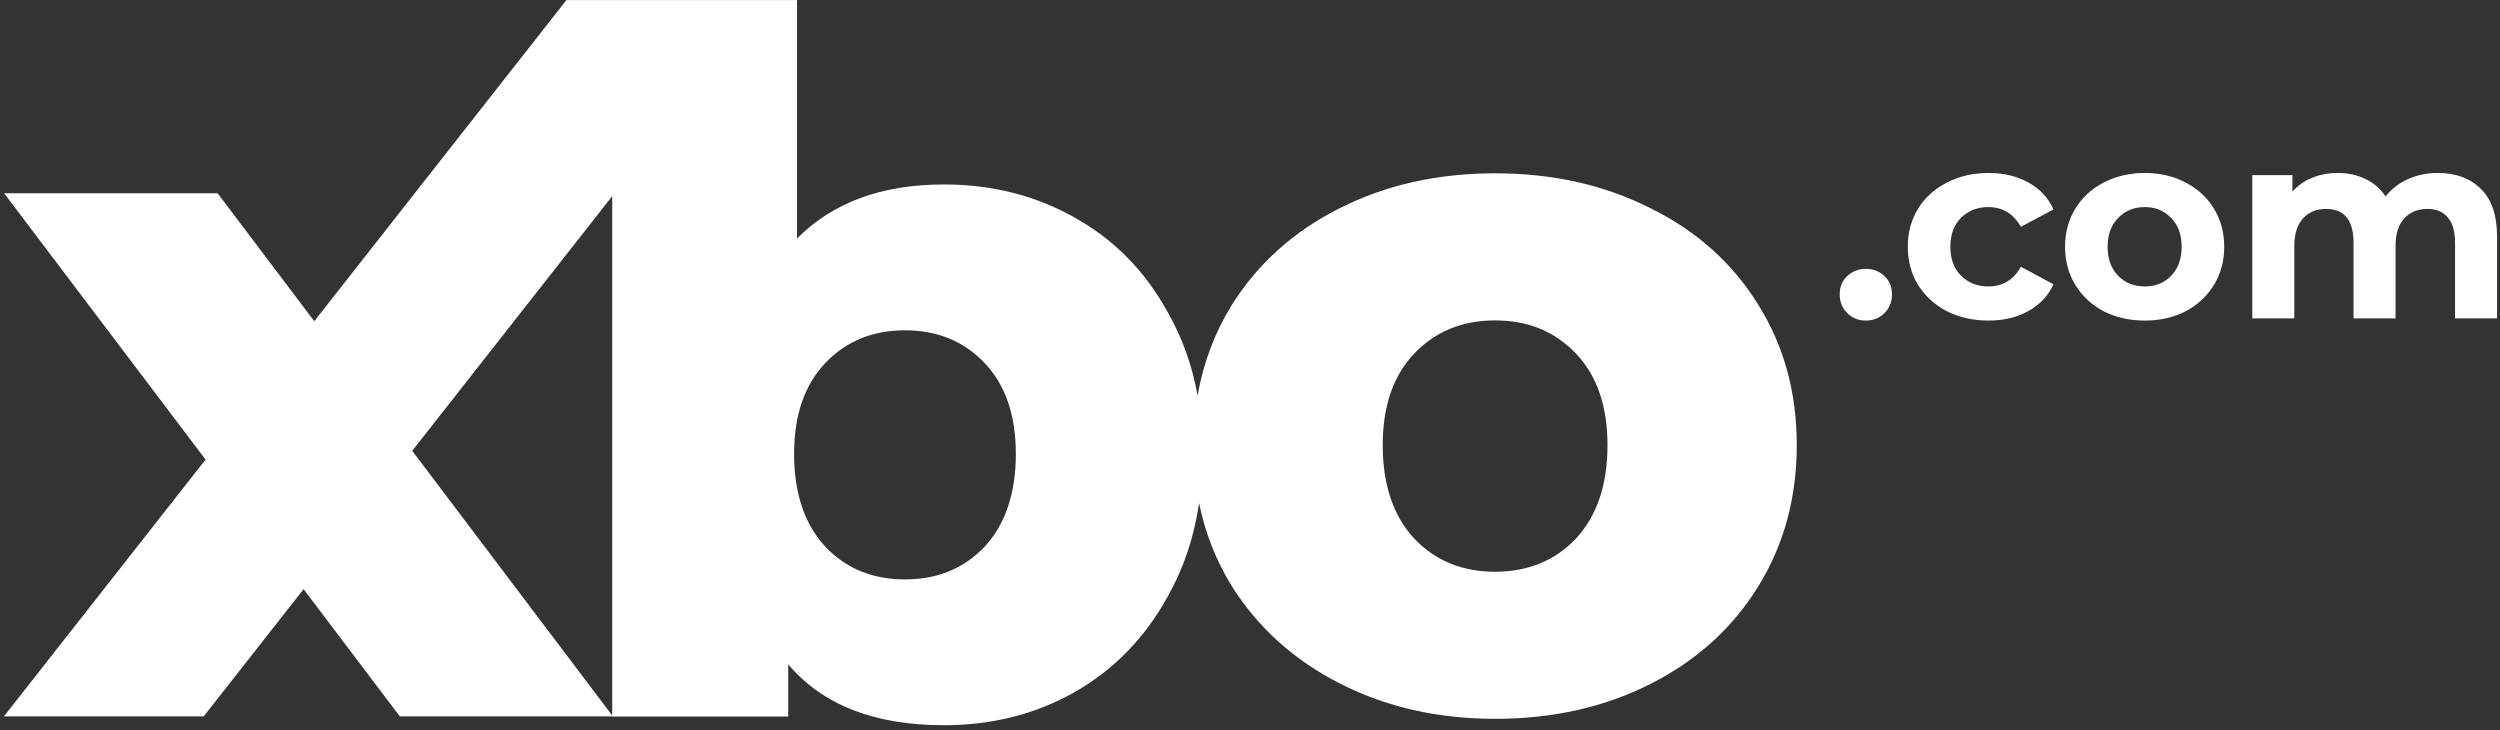
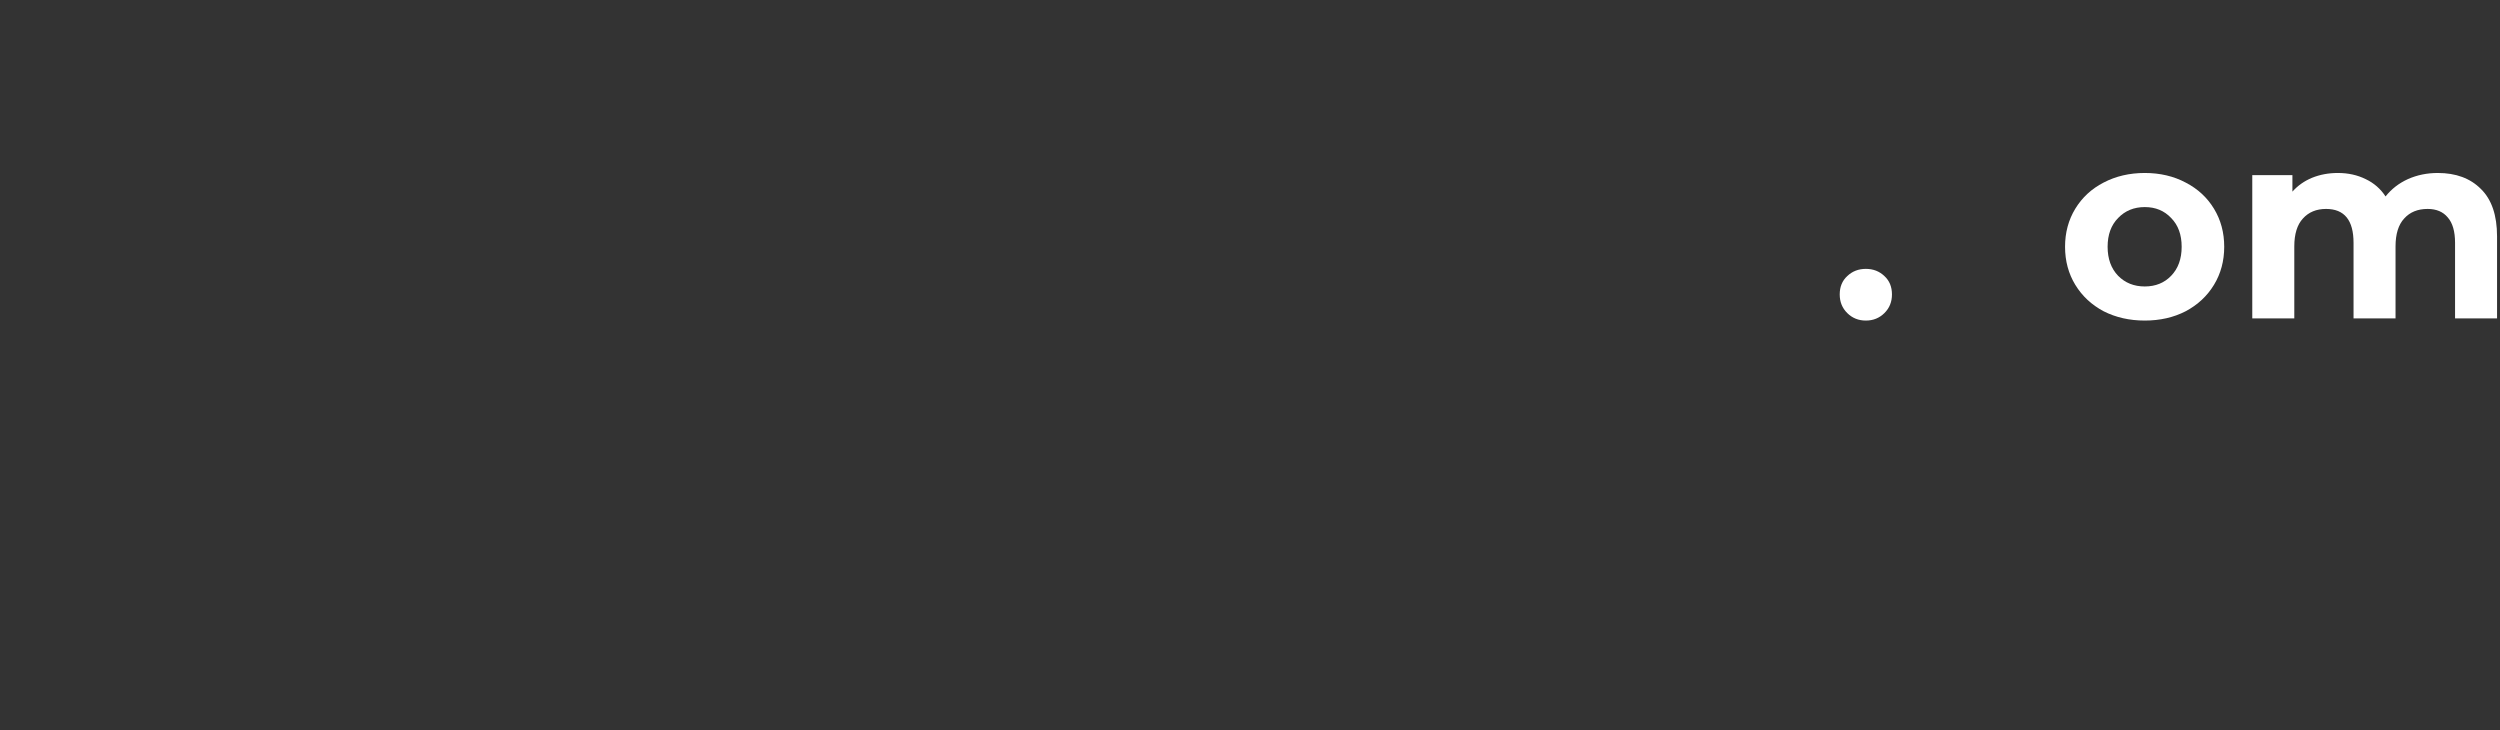
<svg xmlns="http://www.w3.org/2000/svg" width="89" height="26" viewBox="0 0 89 26" fill="none">
  <rect x="0" y="0" width="89" height="26" fill="#333333" stroke="none" />
-   <path d="M28.374 8.493C29.643 7.21 31.386 6.567 33.602 6.567C35.31 6.567 36.856 6.957 38.241 7.736C39.649 8.516 40.758 9.639 41.565 11.105C42.083 12.005 42.44 12.998 42.635 14.085C42.836 12.924 43.241 11.846 43.855 10.852C44.79 9.372 46.066 8.228 47.681 7.419C49.318 6.587 51.167 6.17 53.226 6.17C55.285 6.17 57.133 6.587 58.77 7.419C60.408 8.228 61.683 9.372 62.596 10.852C63.508 12.308 63.965 13.973 63.965 15.846C63.965 17.718 63.508 19.394 62.596 20.873C61.683 22.353 60.408 23.509 58.77 24.341C57.133 25.173 55.285 25.59 53.226 25.59C51.19 25.59 49.354 25.173 47.716 24.341C46.078 23.509 44.79 22.353 43.855 20.873C43.292 19.96 42.903 18.973 42.688 17.911C42.508 19.13 42.134 20.242 41.565 21.246C40.758 22.713 39.649 23.847 38.241 24.649C36.856 25.428 35.31 25.818 33.602 25.818C31.132 25.818 29.285 25.096 28.061 23.652V25.509H21.795V25.503H14.233L10.808 20.974L7.251 25.503H0.14L7.318 16.361L0.146 6.88H7.747L11.188 11.435L20.165 0.003H21.795V0.002H28.374V8.493ZM14.675 16.049L21.795 25.472V6.982L14.675 16.049ZM32.217 11.759C31.063 11.759 30.116 12.148 29.378 12.927C28.639 13.706 28.27 14.783 28.27 16.158C28.27 17.556 28.639 18.657 29.378 19.459C30.116 20.238 31.063 20.627 32.217 20.627C33.371 20.627 34.317 20.238 35.056 19.459C35.794 18.657 36.164 17.556 36.164 16.158C36.164 14.783 35.794 13.706 35.056 12.927C34.317 12.148 33.371 11.759 32.217 11.759ZM53.226 11.406C52.056 11.406 51.096 11.8 50.348 12.586C49.599 13.372 49.225 14.459 49.225 15.846C49.225 17.256 49.599 18.366 50.348 19.175C51.096 19.961 52.056 20.354 53.226 20.354C54.395 20.354 55.355 19.961 56.103 19.175C56.852 18.366 57.227 17.256 57.227 15.846C57.227 14.459 56.852 13.372 56.103 12.586C55.355 11.8 54.395 11.406 53.226 11.406Z" fill="white" />
  <path d="M66.424 11.412C66.162 11.412 65.942 11.323 65.763 11.146C65.584 10.969 65.494 10.748 65.494 10.482C65.494 10.21 65.584 9.992 65.763 9.828C65.942 9.657 66.162 9.572 66.424 9.572C66.686 9.572 66.906 9.657 67.085 9.828C67.264 9.992 67.354 10.21 67.354 10.482C67.354 10.748 67.264 10.969 67.085 11.146C66.906 11.323 66.686 11.412 66.424 11.412Z" fill="white" />
-   <path d="M70.794 11.412C70.245 11.412 69.749 11.301 69.308 11.08C68.874 10.852 68.532 10.539 68.282 10.141C68.04 9.743 67.918 9.291 67.918 8.785C67.918 8.279 68.04 7.827 68.282 7.429C68.532 7.031 68.874 6.721 69.308 6.5C69.749 6.272 70.245 6.158 70.794 6.158C71.337 6.158 71.81 6.272 72.213 6.5C72.622 6.721 72.919 7.04 73.104 7.457L71.944 8.074C71.676 7.606 71.289 7.372 70.784 7.372C70.395 7.372 70.072 7.498 69.816 7.751C69.561 8.004 69.433 8.349 69.433 8.785C69.433 9.221 69.561 9.566 69.816 9.818C70.072 10.071 70.395 10.198 70.784 10.198C71.296 10.198 71.682 9.964 71.944 9.496L73.104 10.122C72.919 10.527 72.622 10.843 72.213 11.07C71.81 11.298 71.337 11.412 70.794 11.412Z" fill="white" />
  <path d="M76.354 11.412C75.811 11.412 75.322 11.301 74.887 11.08C74.459 10.852 74.124 10.539 73.881 10.141C73.638 9.743 73.516 9.291 73.516 8.785C73.516 8.279 73.638 7.827 73.881 7.429C74.124 7.031 74.459 6.721 74.887 6.5C75.322 6.272 75.811 6.158 76.354 6.158C76.897 6.158 77.383 6.272 77.811 6.5C78.239 6.721 78.575 7.031 78.817 7.429C79.06 7.827 79.182 8.279 79.182 8.785C79.182 9.291 79.06 9.743 78.817 10.141C78.575 10.539 78.239 10.852 77.811 11.08C77.383 11.301 76.897 11.412 76.354 11.412ZM76.354 10.198C76.737 10.198 77.05 10.071 77.293 9.818C77.543 9.559 77.667 9.215 77.667 8.785C77.667 8.355 77.543 8.014 77.293 7.761C77.05 7.502 76.737 7.372 76.354 7.372C75.97 7.372 75.654 7.502 75.405 7.761C75.156 8.014 75.031 8.355 75.031 8.785C75.031 9.215 75.156 9.559 75.405 9.818C75.654 10.071 75.97 10.198 76.354 10.198Z" fill="white" />
  <path d="M86.786 6.158C87.431 6.158 87.943 6.348 88.32 6.727C88.703 7.1 88.895 7.663 88.895 8.415V11.336H87.4V8.643C87.4 8.238 87.313 7.938 87.141 7.742C86.975 7.54 86.735 7.438 86.422 7.438C86.07 7.438 85.792 7.552 85.588 7.78C85.383 8.001 85.281 8.333 85.281 8.775V11.336H83.786V8.643C83.786 7.84 83.46 7.438 82.808 7.438C82.463 7.438 82.188 7.552 81.983 7.78C81.779 8.001 81.677 8.333 81.677 8.775V11.336H80.181V6.234H81.61V6.822C81.801 6.607 82.035 6.443 82.309 6.329C82.591 6.215 82.897 6.158 83.23 6.158C83.594 6.158 83.923 6.231 84.217 6.376C84.511 6.515 84.747 6.721 84.926 6.993C85.137 6.727 85.402 6.522 85.722 6.376C86.048 6.231 86.403 6.158 86.786 6.158Z" fill="white" />
</svg>